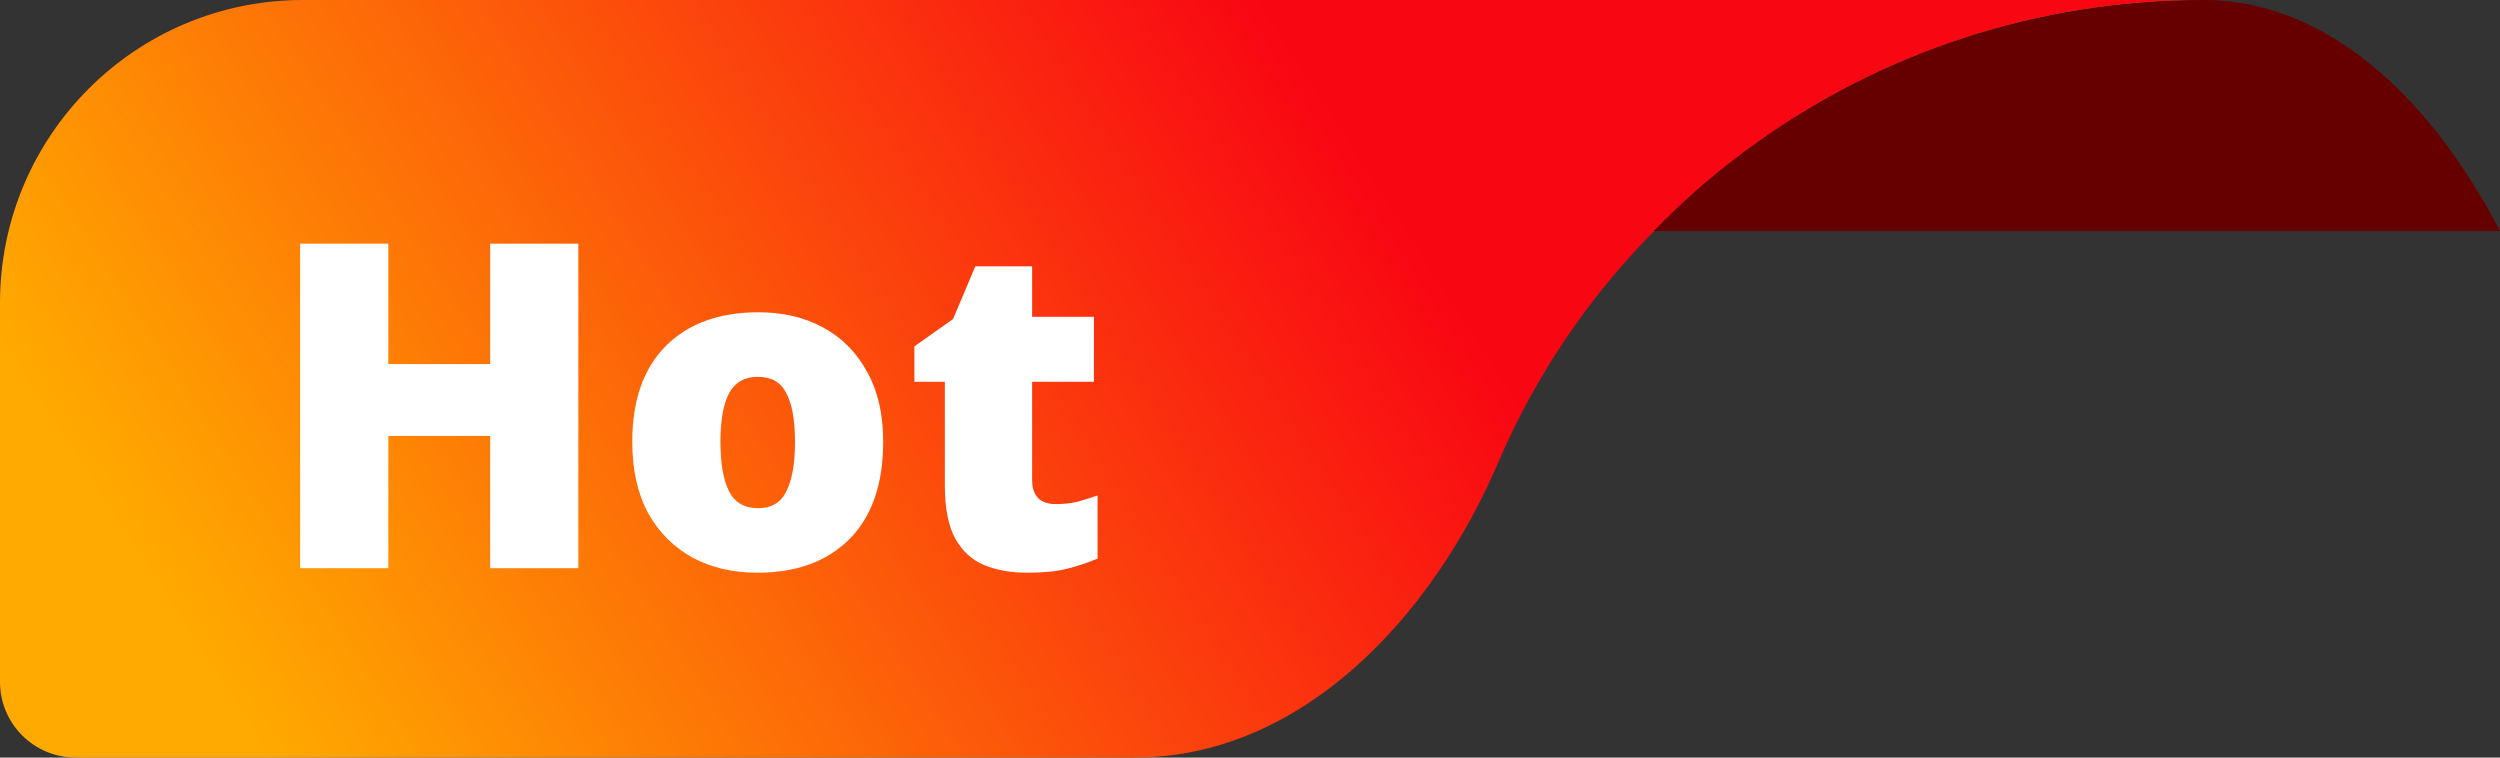
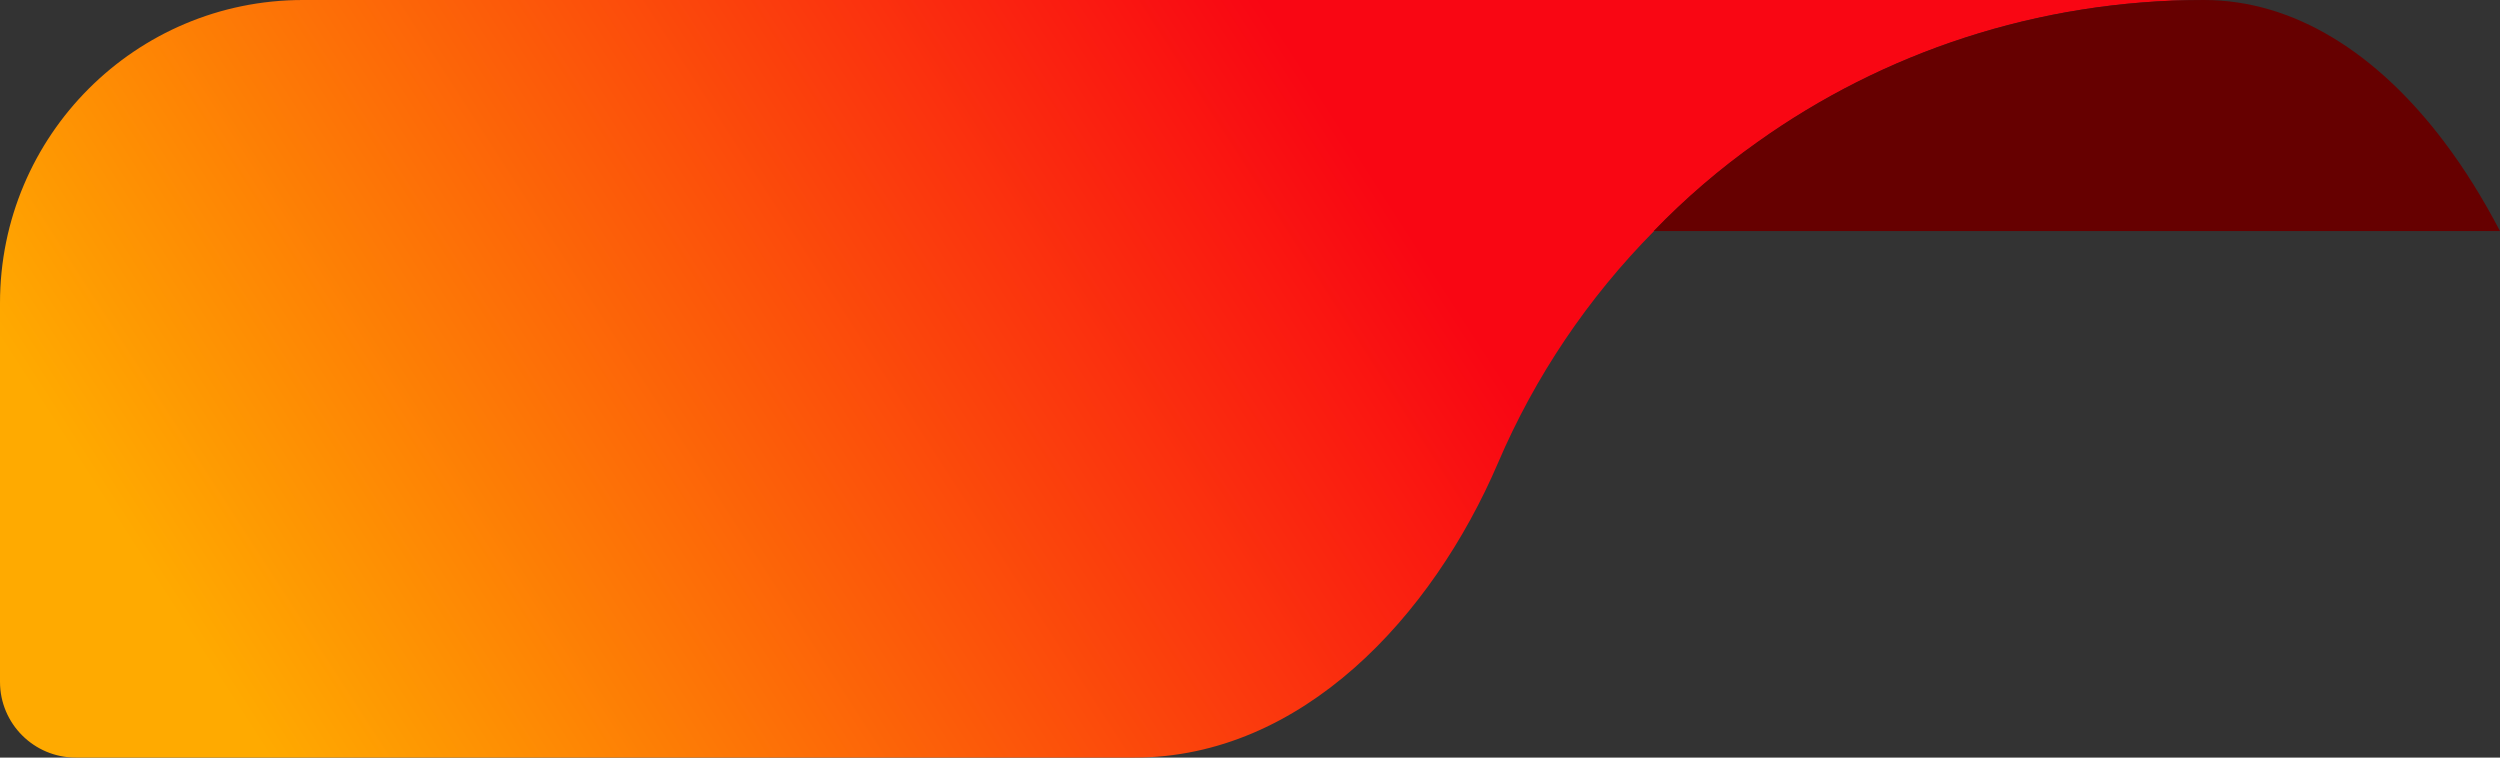
<svg xmlns="http://www.w3.org/2000/svg" width="66" height="20" viewBox="0 0 66 20" fill="none">
  <rect x="0" y="0" width="66" height="20" fill="#333333" stroke="none" />
-   <path d="M42.547 0H58.192C53.794 0 49.715 1.39 46.406 3.75C45.416 4.45 44.496 5.24 43.667 6.1H42.547V0Z" fill="url(#paint0_linear_2662_19226)" />
  <path d="M58.192 0C53.794 0 49.715 1.39 46.406 3.75C45.416 4.45 44.496 5.24 43.667 6.1C41.927 7.86 40.528 9.93 39.548 12.22C37.809 16.28 34.37 20 29.951 20H1.999C0.9 20 0 19.11 0 18V8C0 3.58 3.579 0 7.998 0H58.192Z" fill="url(#paint1_linear_2662_19226)" />
  <path d="M64.53 3.75C62.751 1.39 60.552 0 58.182 0C53.784 0 49.705 1.39 46.396 3.75C45.406 4.45 44.486 5.24 43.657 6.1H66C65.55 5.24 65.06 4.45 64.53 3.75Z" fill="#660000" />
-   <path d="M15.268 15H12.94V11.508H10.252V15H7.924L7.924 6.432H10.252V9.612H12.94V6.432L15.268 6.432V15ZM23.316 11.664C23.316 12.776 23.02 13.632 22.427 14.232C21.835 14.824 21.023 15.12 19.991 15.12C19.352 15.12 18.784 14.988 18.288 14.724C17.791 14.452 17.399 14.06 17.111 13.548C16.831 13.028 16.692 12.4 16.692 11.664C16.692 10.568 16.988 9.724 17.579 9.132C18.172 8.54 18.988 8.244 20.027 8.244C20.668 8.244 21.232 8.376 21.72 8.64C22.215 8.904 22.604 9.292 22.884 9.804C23.172 10.308 23.316 10.928 23.316 11.664ZM19.02 11.664C19.02 12.232 19.096 12.668 19.247 12.972C19.399 13.268 19.655 13.416 20.015 13.416C20.367 13.416 20.616 13.268 20.759 12.972C20.912 12.668 20.988 12.232 20.988 11.664C20.988 11.096 20.912 10.668 20.759 10.38C20.616 10.092 20.363 9.948 20.003 9.948C19.66 9.948 19.407 10.092 19.247 10.38C19.096 10.668 19.02 11.096 19.02 11.664ZM27.872 13.308C28.08 13.308 28.268 13.288 28.436 13.248C28.612 13.2 28.792 13.144 28.976 13.08V14.748C28.728 14.852 28.464 14.94 28.184 15.012C27.904 15.084 27.548 15.12 27.116 15.12C26.684 15.12 26.304 15.052 25.976 14.916C25.656 14.78 25.404 14.548 25.22 14.22C25.036 13.884 24.944 13.416 24.944 12.816V10.08H24.14V9.144L25.16 8.424L25.748 7.032H27.248V8.364H28.88V10.08H27.248V12.66C27.248 13.092 27.456 13.308 27.872 13.308Z" fill="white" />
  <defs>
    <linearGradient id="paint0_linear_2662_19226" x1="50.585" y1="3.19" x2="44.425" y2="-0.778" gradientUnits="userSpaceOnUse">
      <stop stop-color="#7EDE60" />
      <stop offset="1" stop-color="#1ED1A7" />
    </linearGradient>
    <linearGradient id="paint1_linear_2662_19226" x1="32.891" y1="-0.625" x2="5.253" y2="17.175" gradientUnits="userSpaceOnUse">
      <stop stop-color="#F90613" />
      <stop offset="1" stop-color="#FFAA00" />
    </linearGradient>
  </defs>
</svg>